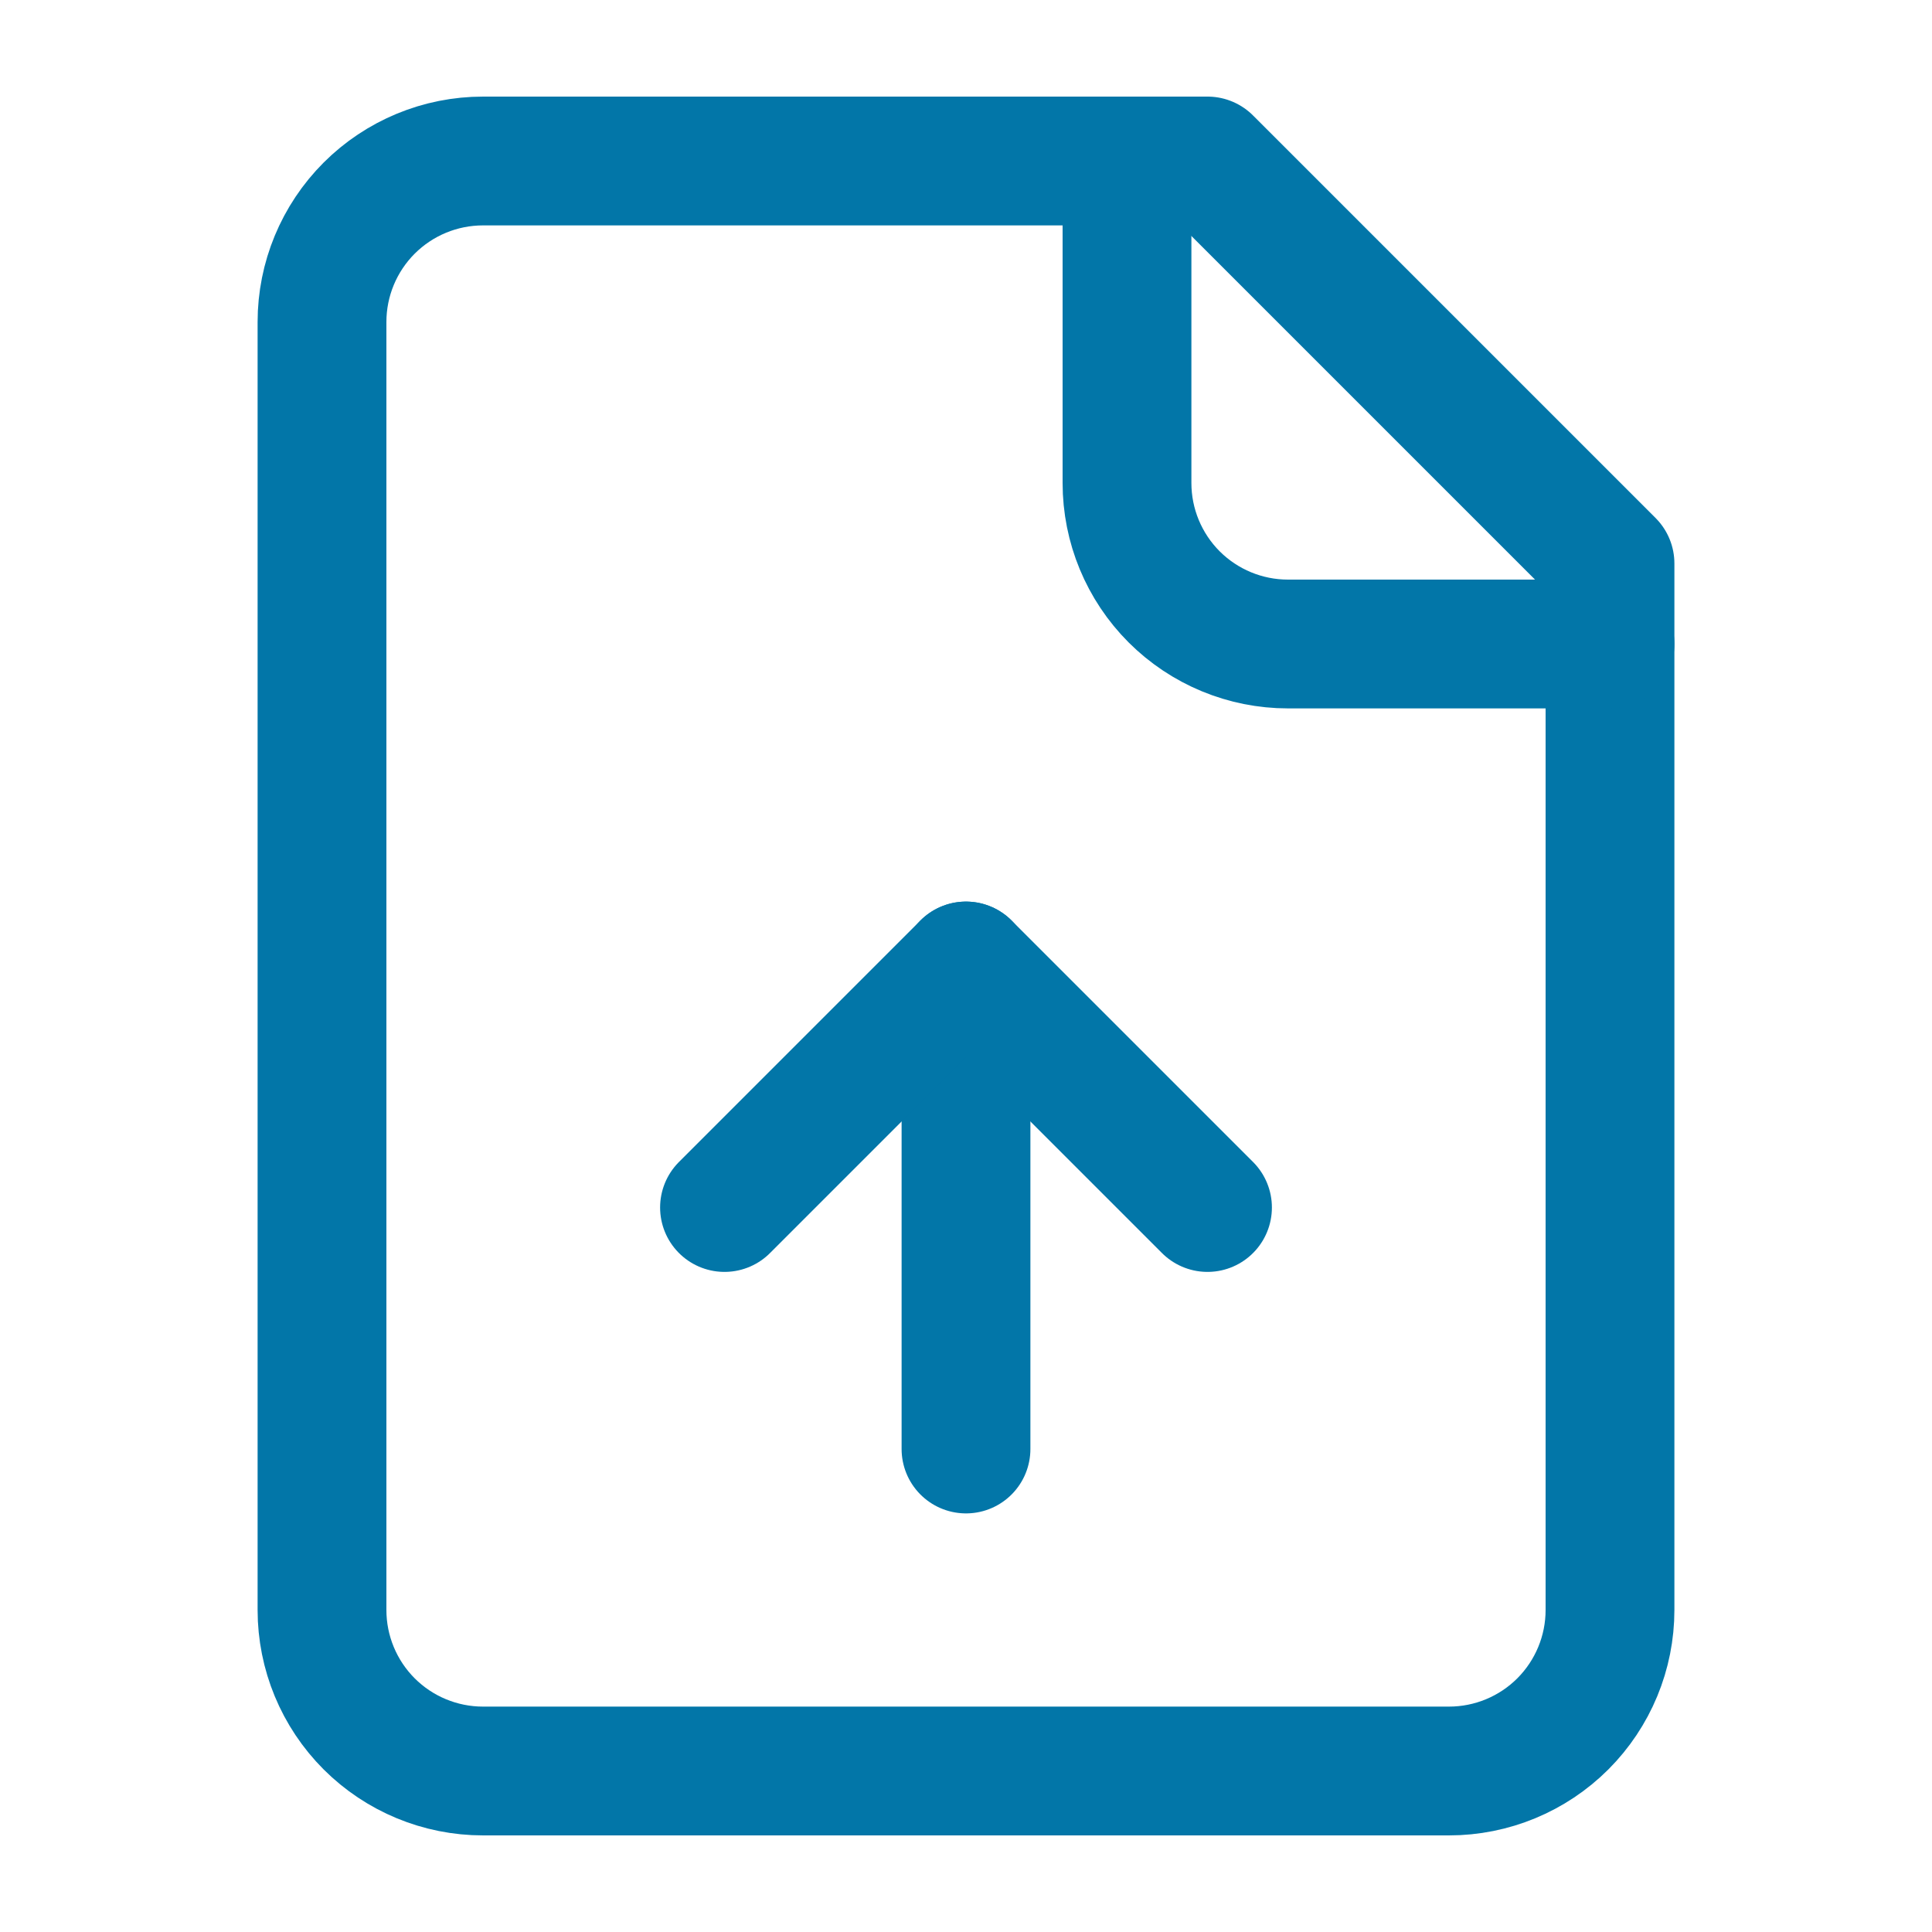
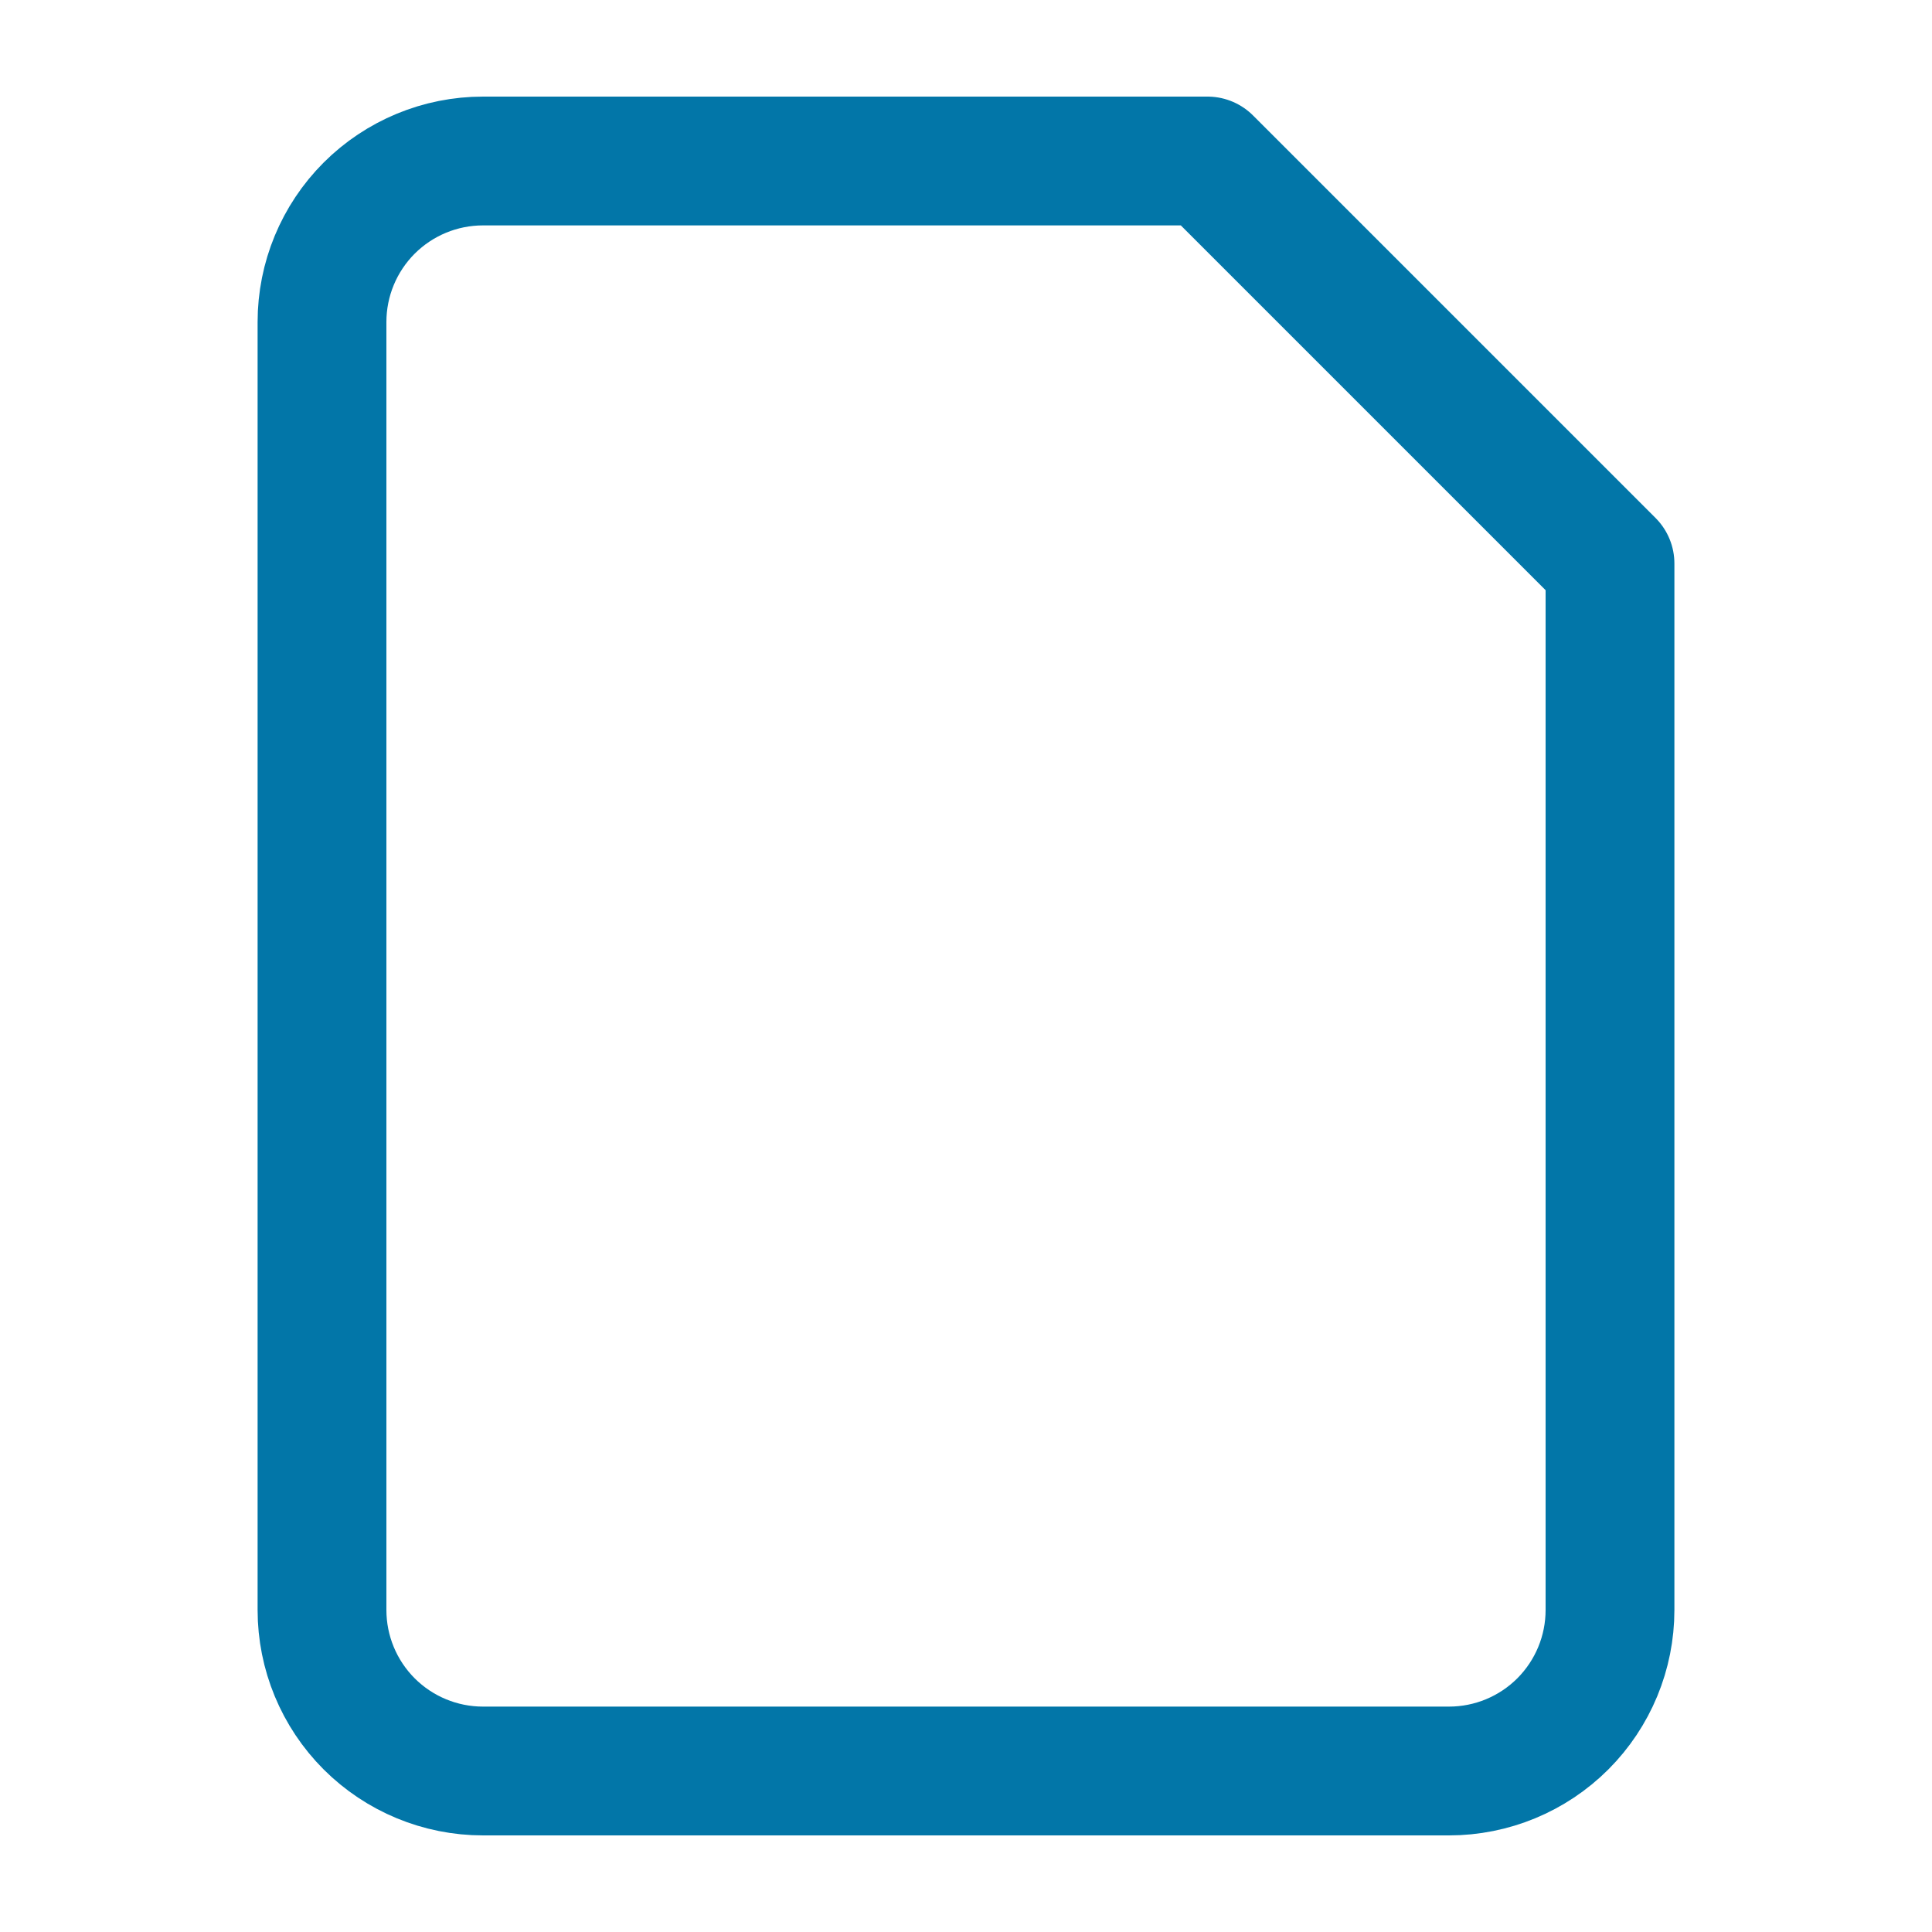
<svg xmlns="http://www.w3.org/2000/svg" width="45" height="45" viewBox="0 0 45 45" fill="none">
  <path d="M28.125 3.75H11.25C10.255 3.75 9.302 4.145 8.598 4.848C7.895 5.552 7.5 6.505 7.5 7.5V37.5C7.5 38.495 7.895 39.448 8.598 40.152C9.302 40.855 10.255 41.25 11.25 41.25H33.75C34.745 41.25 35.698 40.855 36.402 40.152C37.105 39.448 37.5 38.495 37.5 37.5V13.125L28.125 3.75Z" stroke="#0276A8" stroke-width="3" stroke-linecap="round" stroke-linejoin="round" />
-   <path d="M26.25 3.75V11.25C26.25 12.245 26.645 13.198 27.348 13.902C28.052 14.605 29.005 15 30 15H37.5" stroke="#0276A8" stroke-width="3" stroke-linecap="round" stroke-linejoin="round" />
-   <path d="M22.5 22.5V33.75" stroke="#0276A8" stroke-width="3" stroke-linecap="round" stroke-linejoin="round" />
-   <path d="M28.125 28.125L22.5 22.5L16.875 28.125" stroke="#0276A8" stroke-width="3" stroke-linecap="round" stroke-linejoin="round" />
</svg>